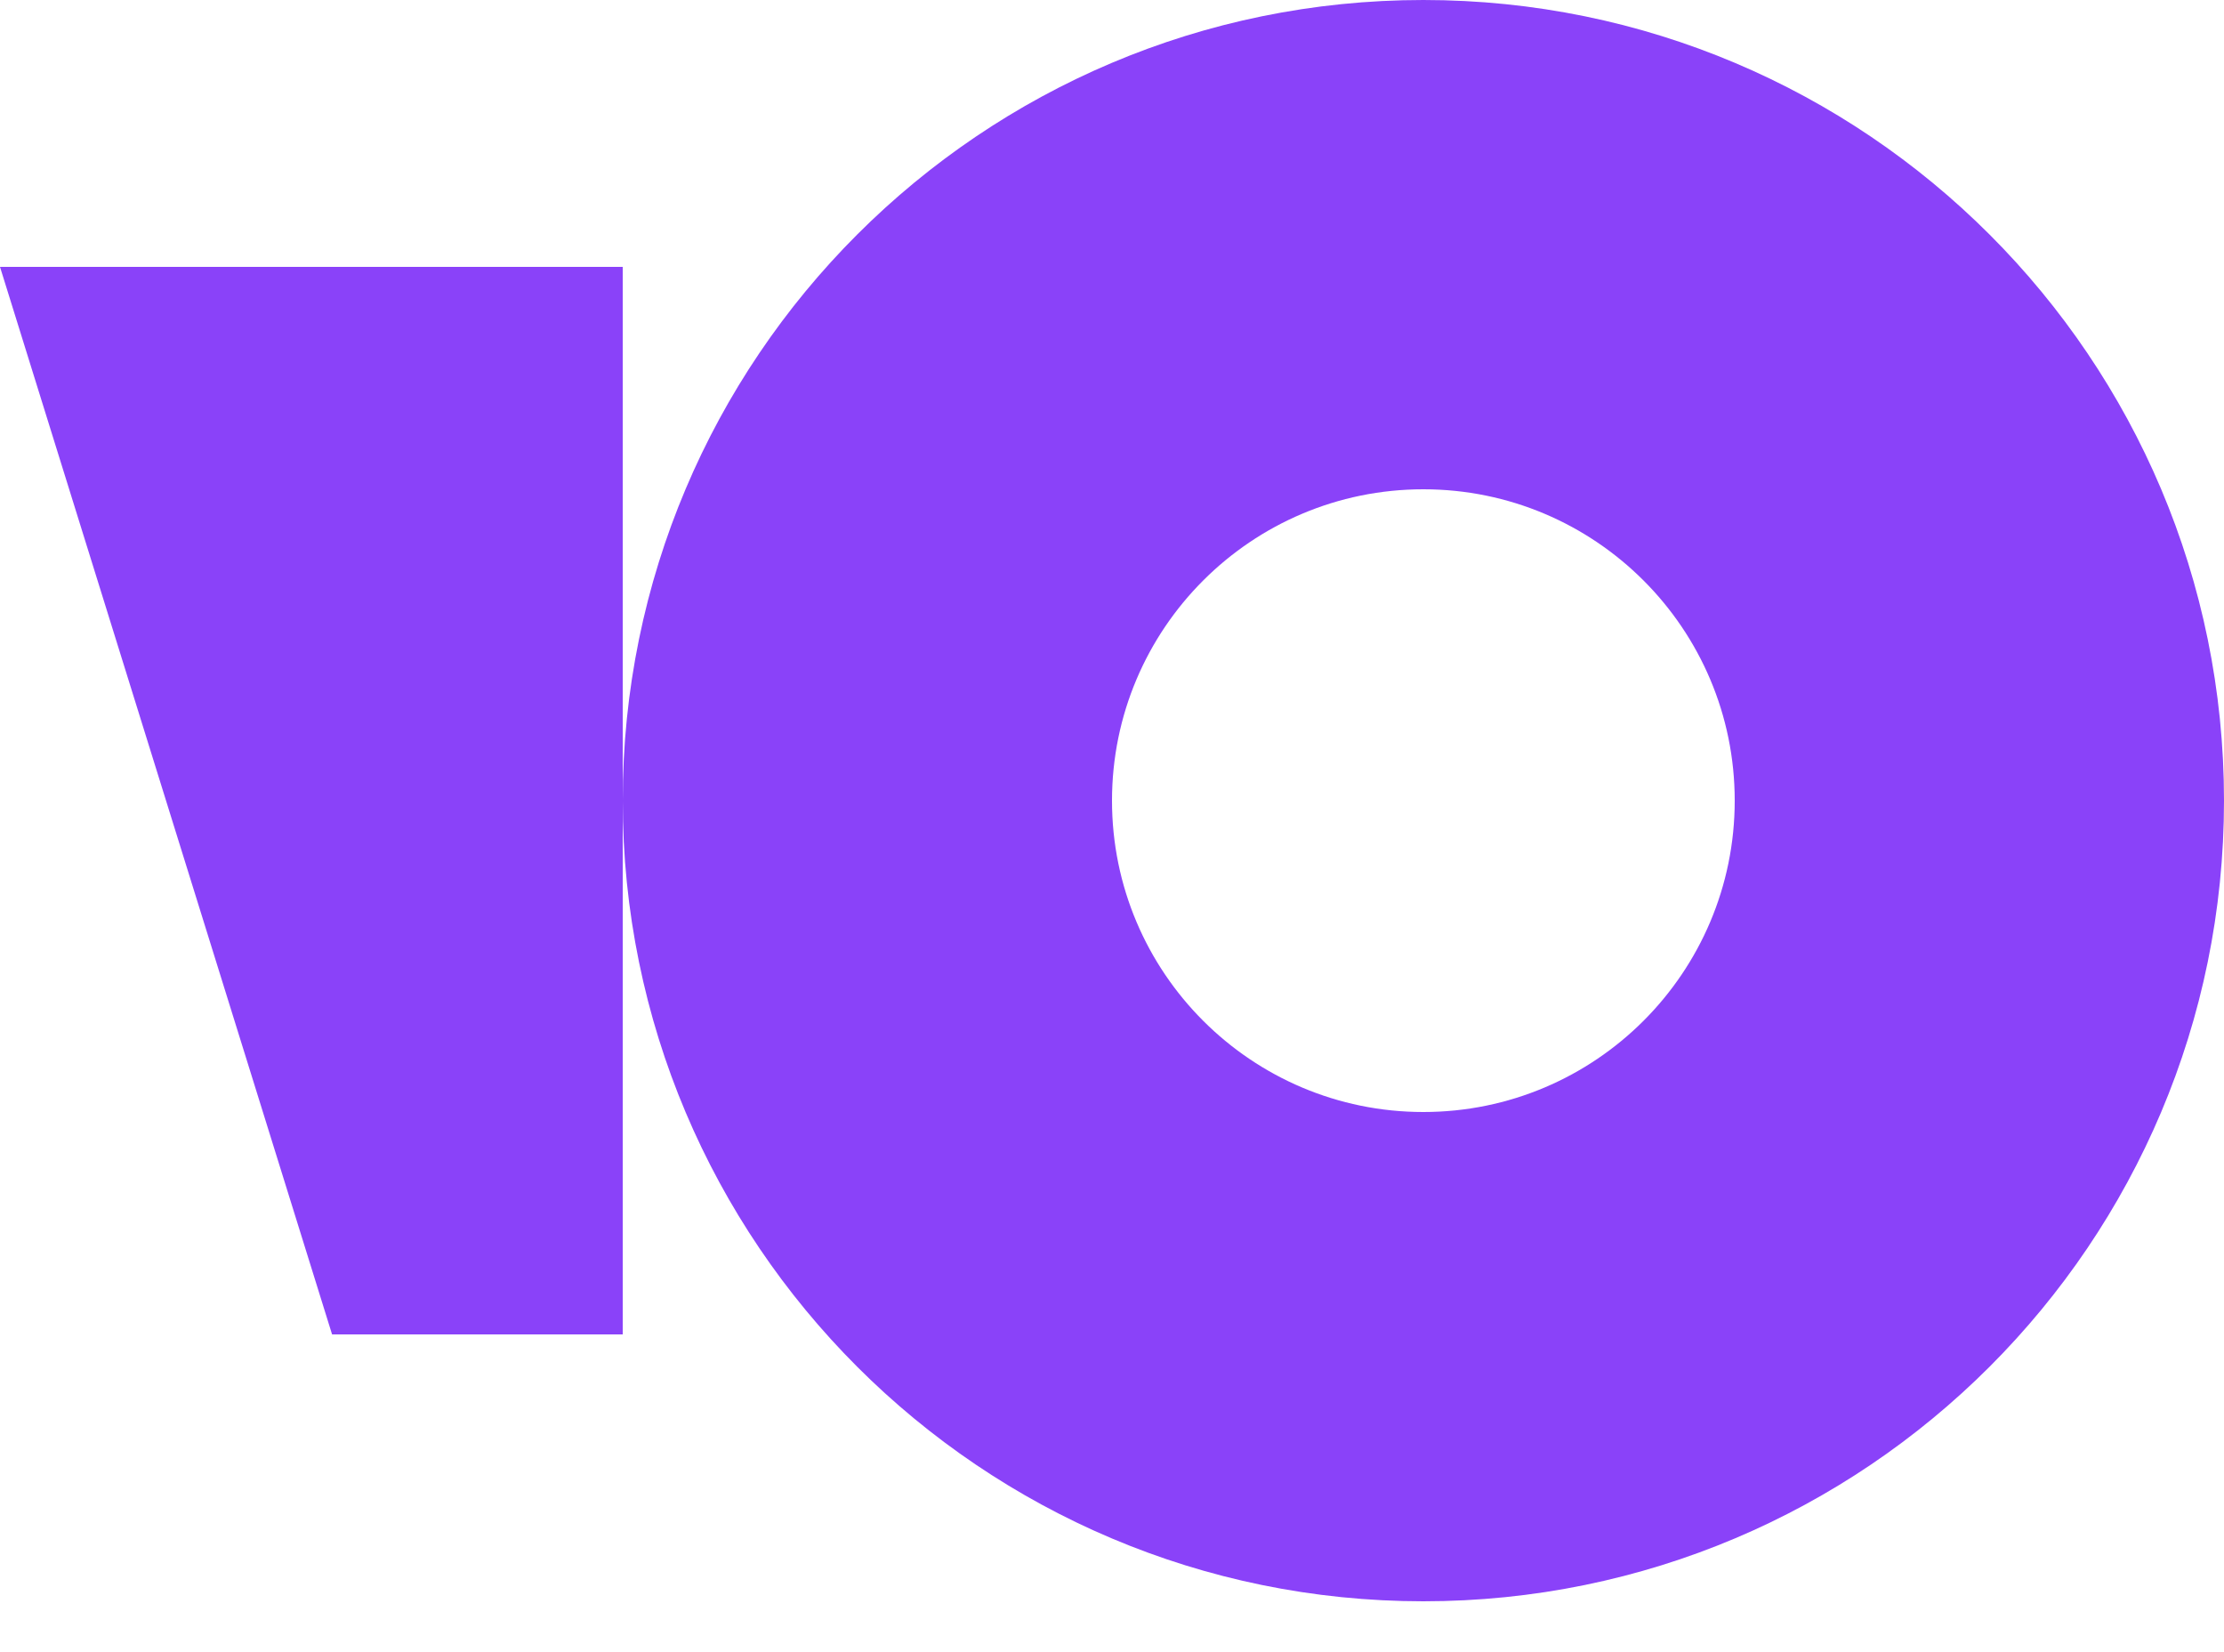
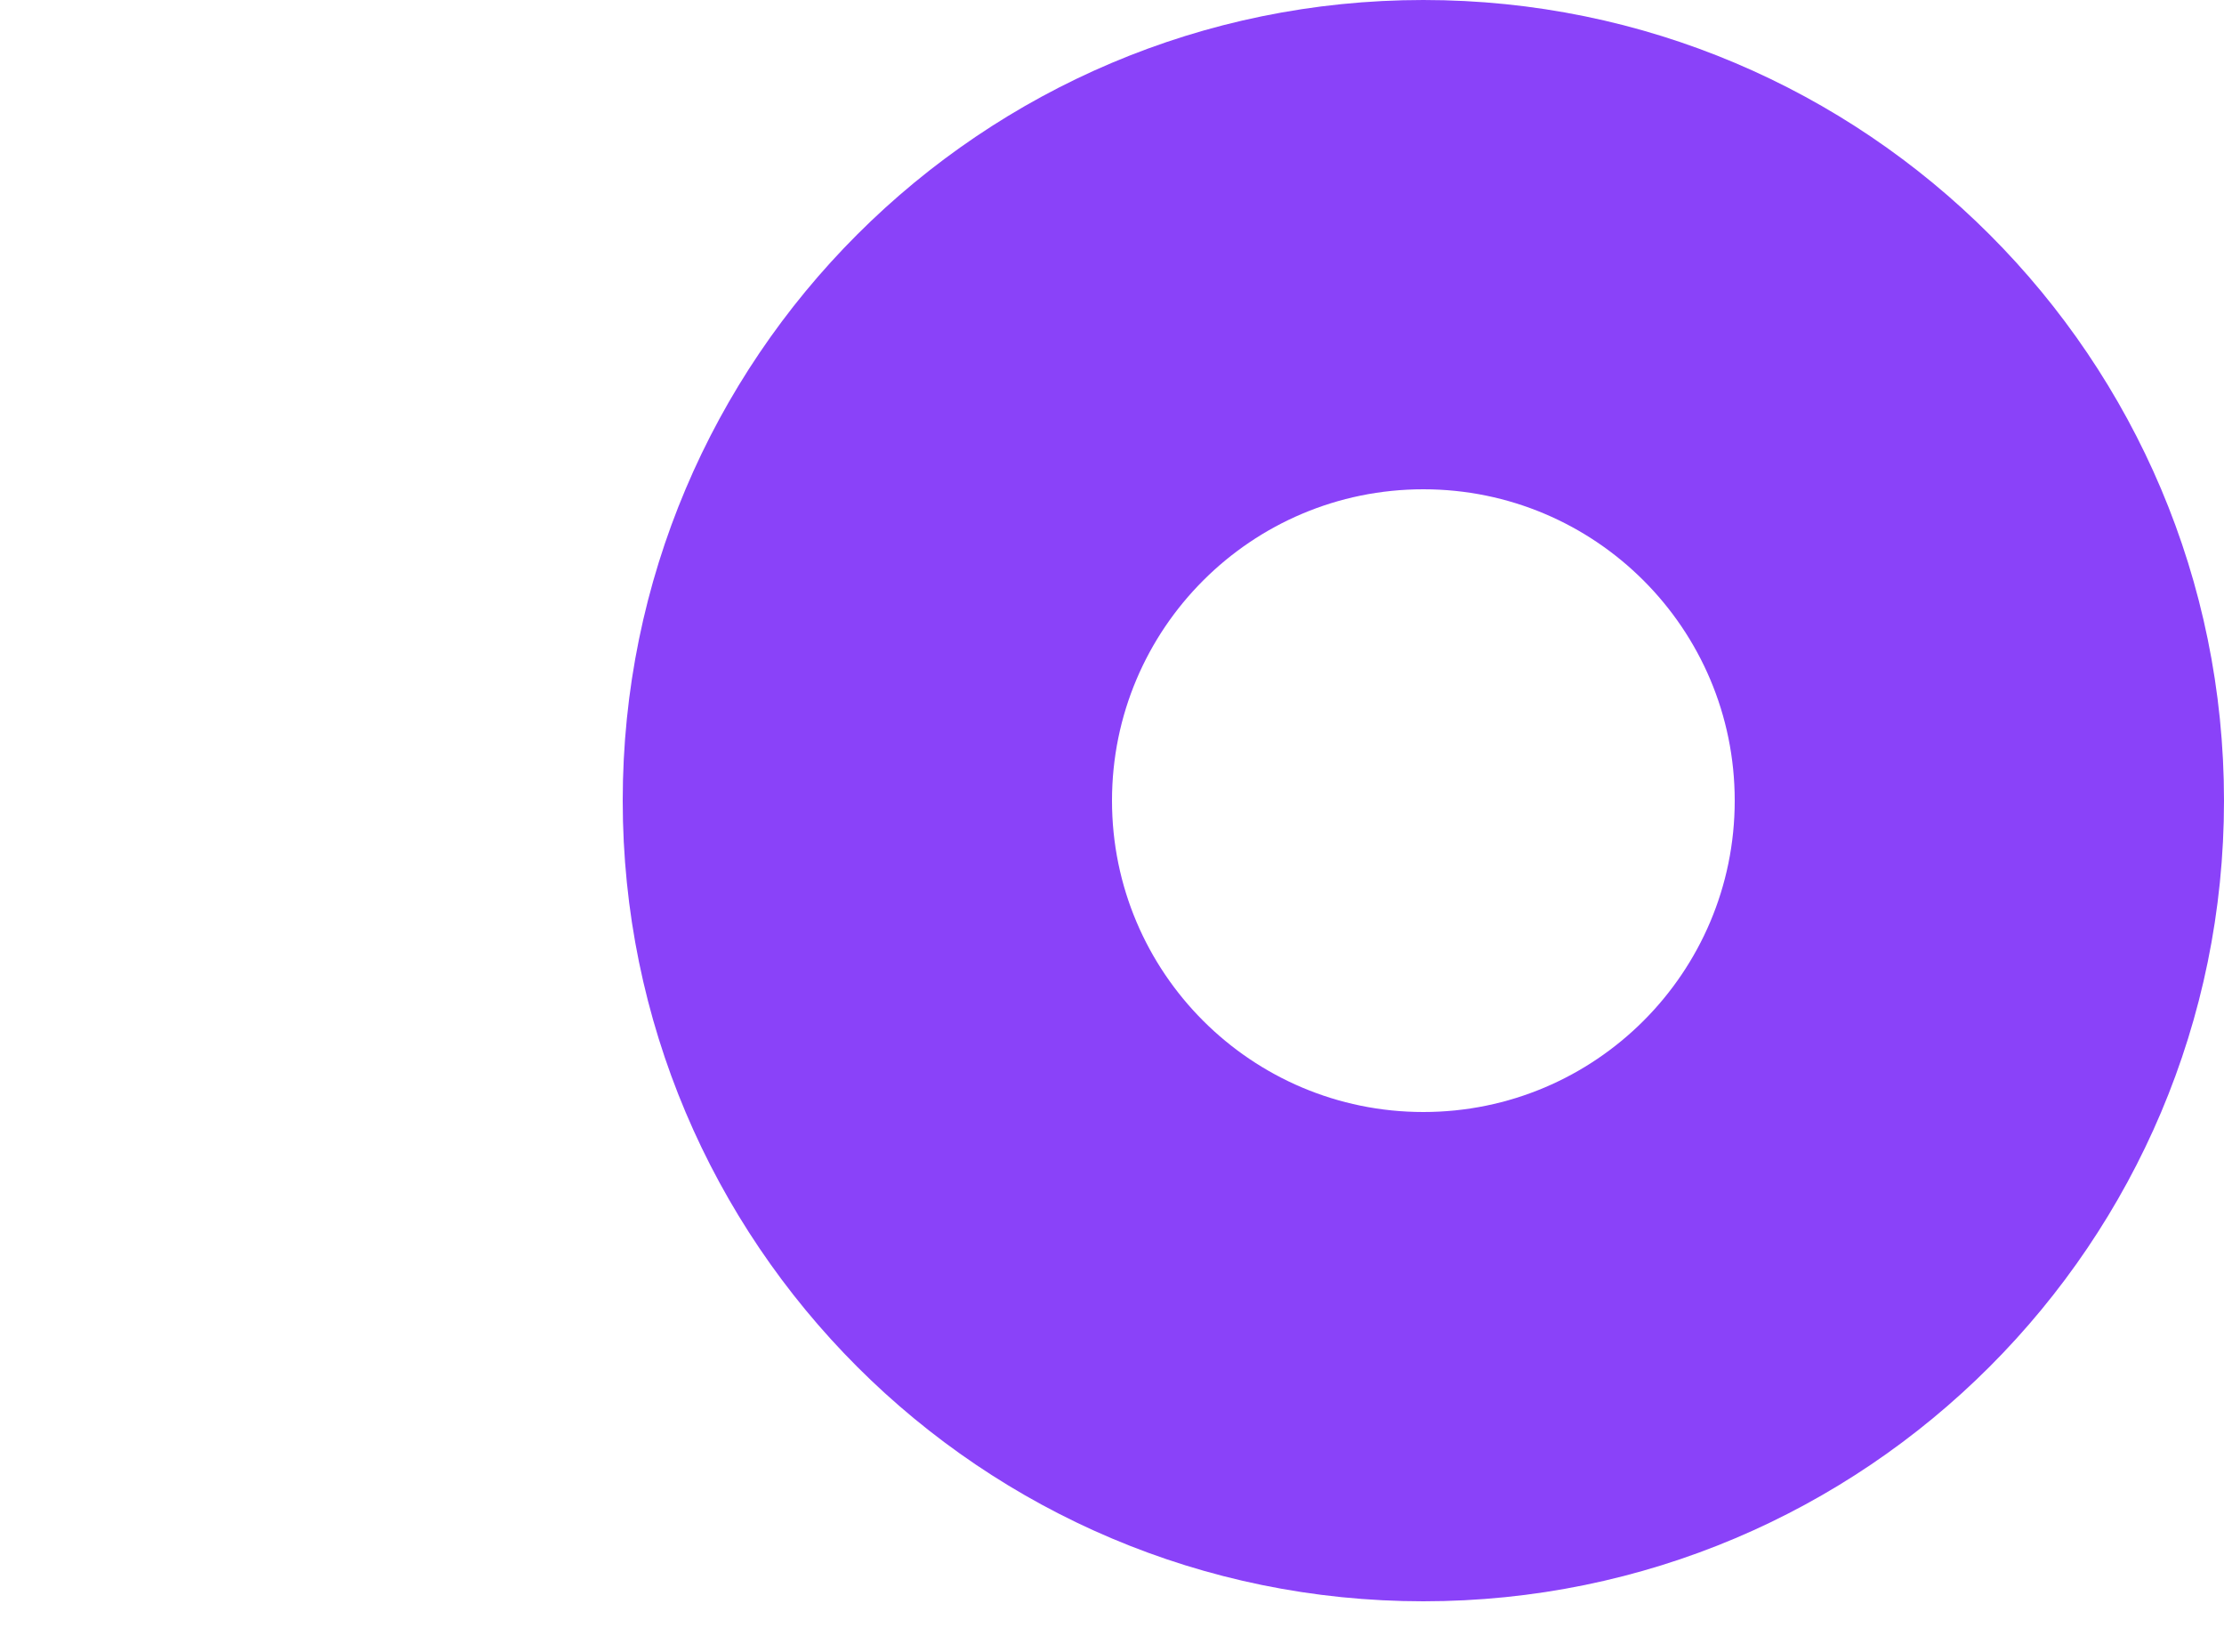
<svg xmlns="http://www.w3.org/2000/svg" width="35" height="26" viewBox="0 0 35 26" fill="none">
  <path fill-rule="evenodd" clip-rule="evenodd" d="M22.4 25.2C29.36 25.2 35 19.559 35 12.6C35 5.641 29.36 0 22.4 0C15.441 0 9.8 5.641 9.8 12.6C9.8 19.559 15.441 25.2 22.4 25.2ZM22.4 17.5C25.106 17.5 27.3 15.306 27.3 12.6C27.3 9.894 25.106 7.7 22.4 7.7C19.694 7.7 17.5 9.894 17.5 12.6C17.5 15.306 19.694 17.5 22.4 17.5Z" fill="#8A42F9" />
-   <path d="M9.8 4.2H0L5.226 21H9.8V4.2Z" fill="#8A42F9" />
</svg>